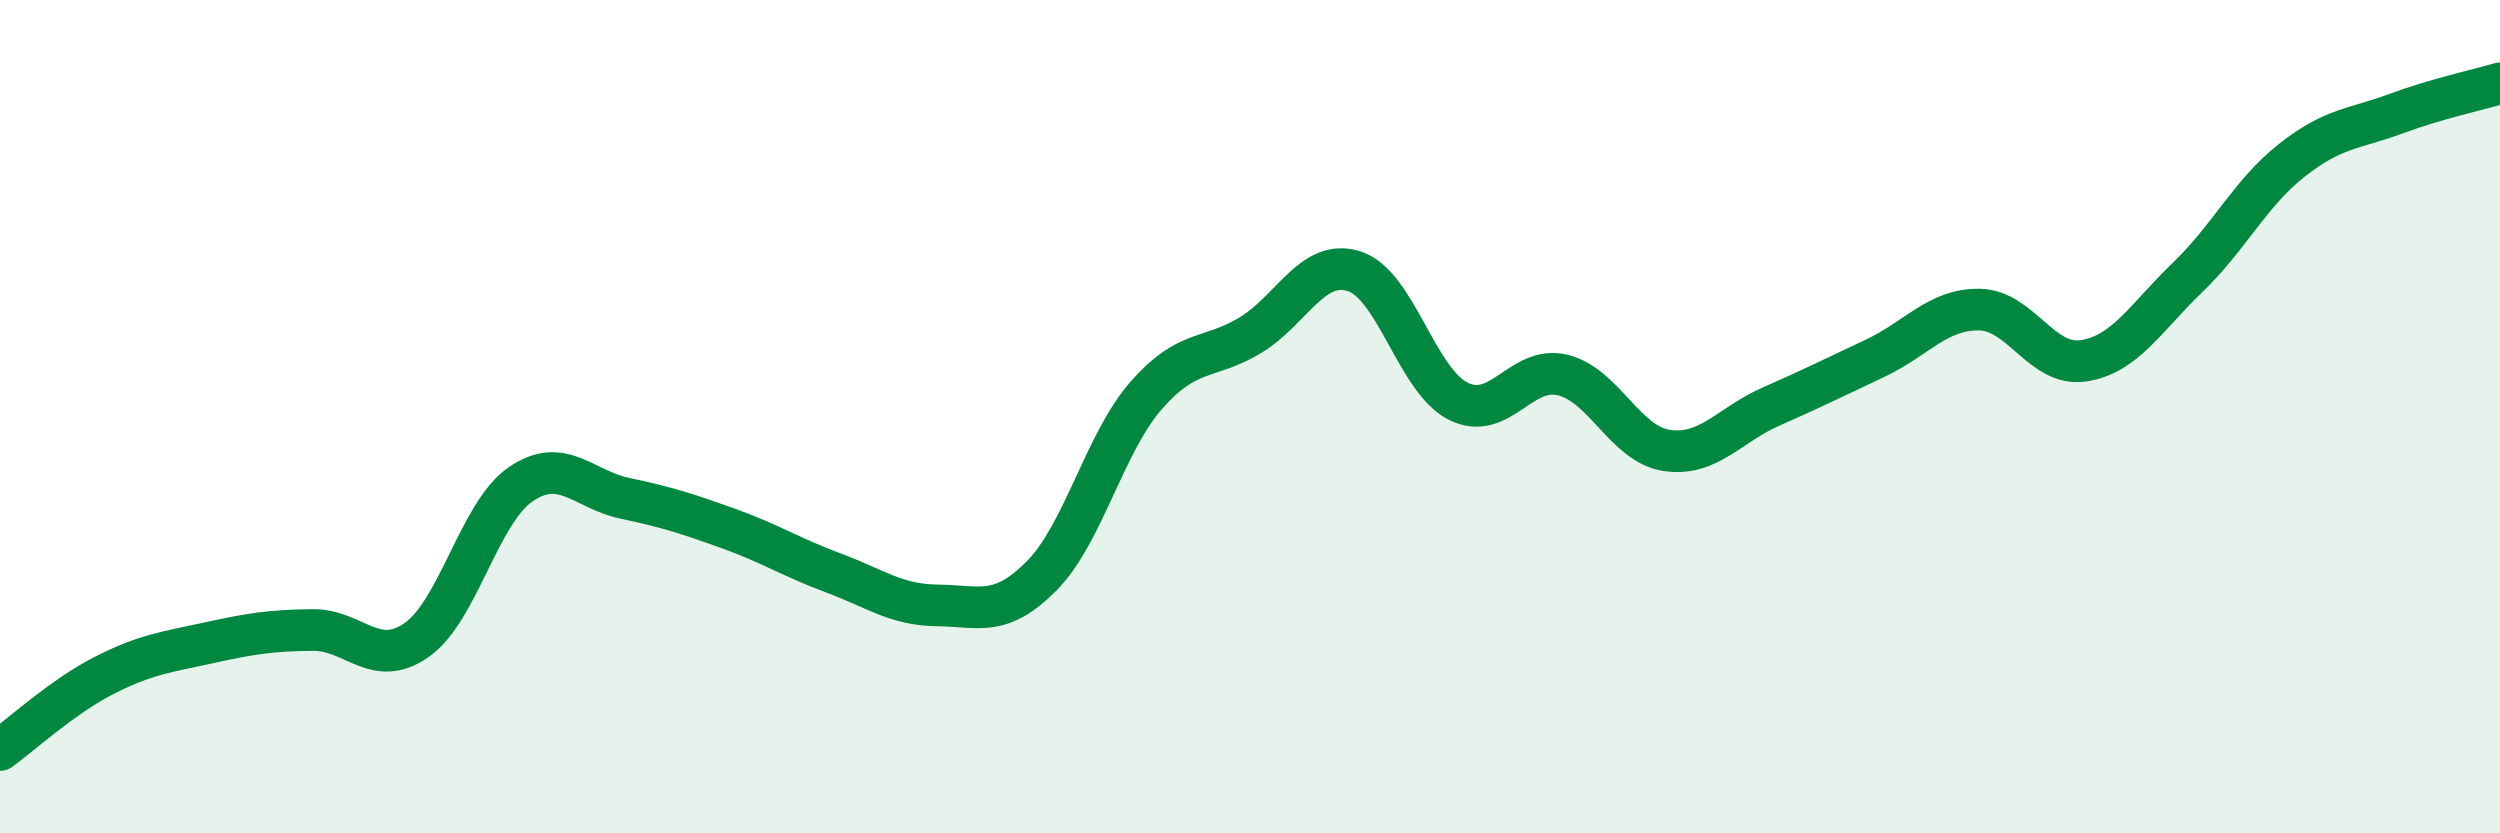
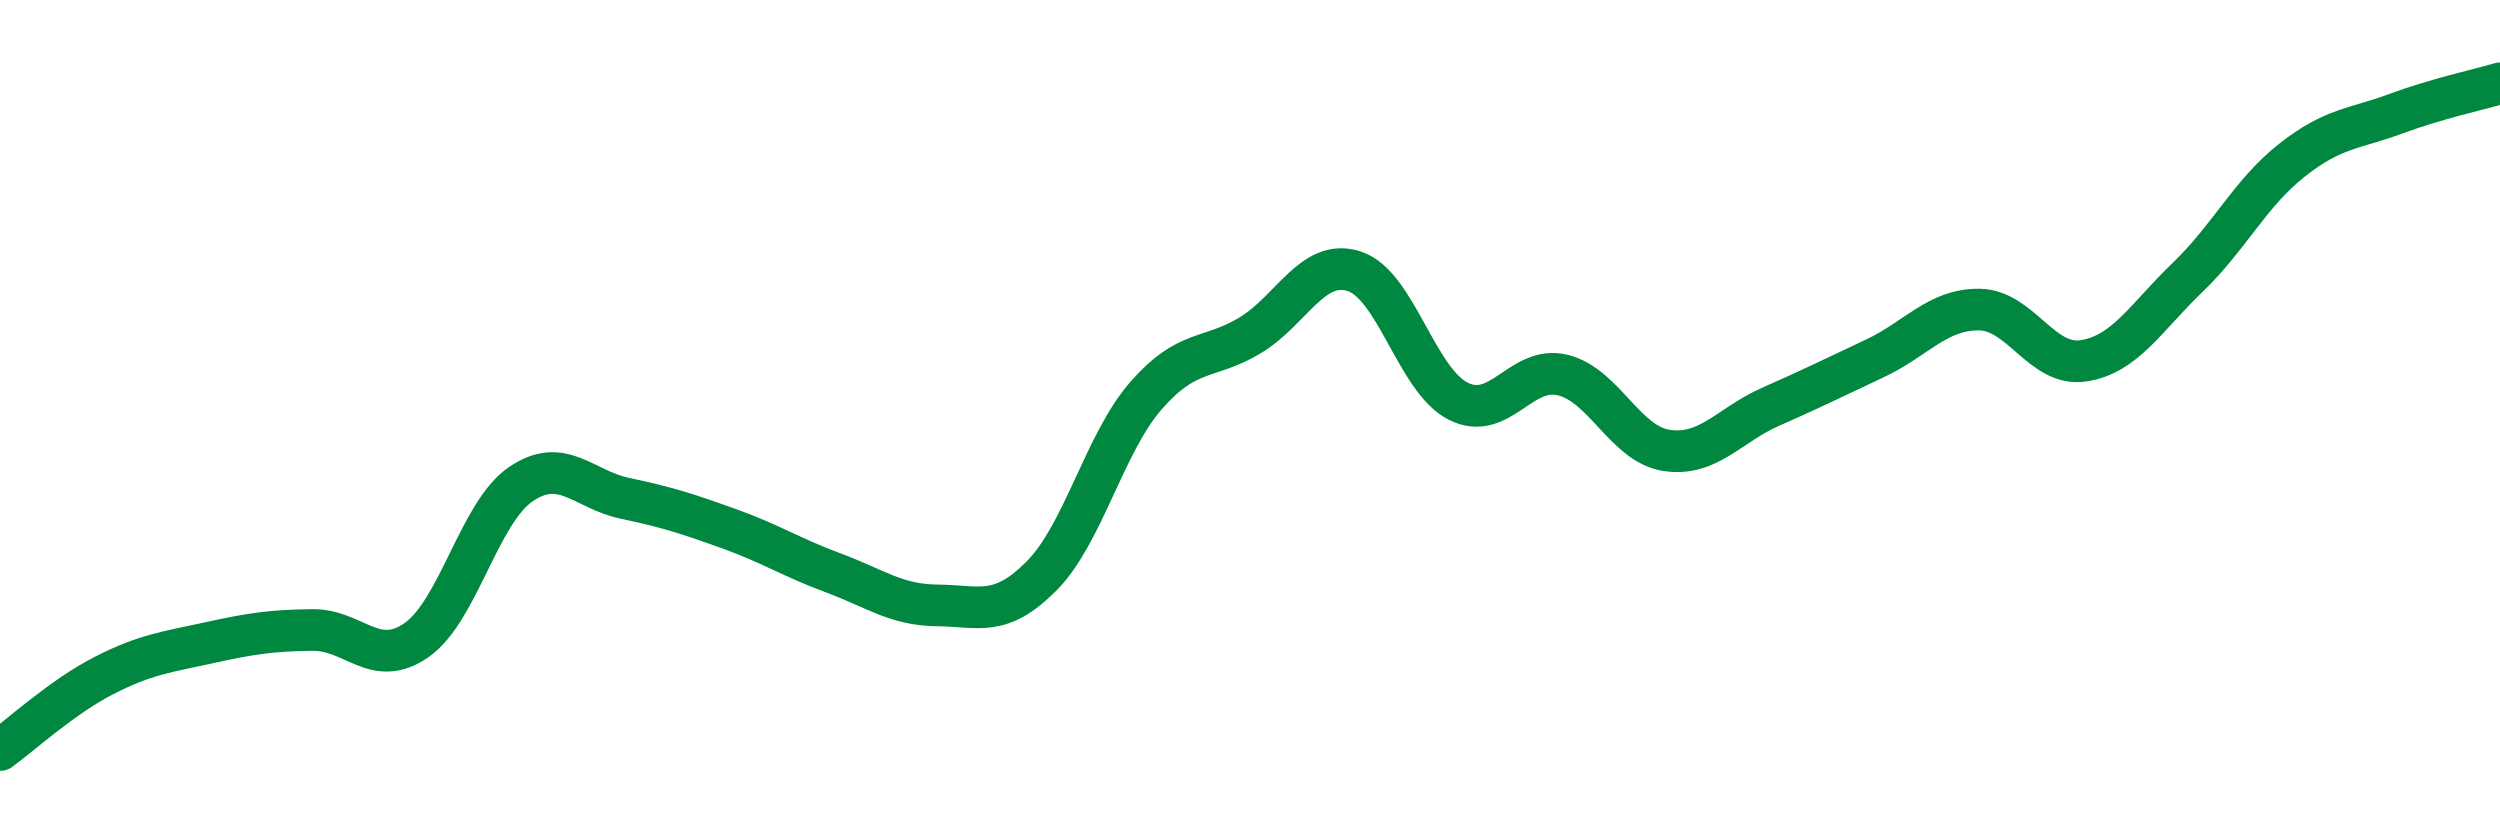
<svg xmlns="http://www.w3.org/2000/svg" width="60" height="20" viewBox="0 0 60 20">
-   <path d="M 0,18 C 0.5,17.64 1.5,16.72 2.5,16.21 C 3.5,15.7 4,15.65 5,15.43 C 6,15.21 6.5,15.13 7.5,15.12 C 8.5,15.11 9,16.06 10,15.36 C 11,14.66 11.5,12.3 12.5,11.62 C 13.5,10.94 14,11.75 15,11.96 C 16,12.17 16.5,12.33 17.5,12.69 C 18.5,13.05 19,13.38 20,13.75 C 21,14.12 21.5,14.52 22.5,14.53 C 23.5,14.54 24,14.83 25,13.82 C 26,12.81 26.5,10.65 27.5,9.5 C 28.5,8.35 29,8.65 30,8.05 C 31,7.45 31.5,6.19 32.5,6.51 C 33.5,6.83 34,9.13 35,9.63 C 36,10.13 36.5,8.76 37.5,9 C 38.5,9.24 39,10.66 40,10.81 C 41,10.96 41.5,10.2 42.5,9.76 C 43.5,9.32 44,9.07 45,8.6 C 46,8.13 46.5,7.42 47.5,7.43 C 48.5,7.44 49,8.81 50,8.66 C 51,8.51 51.5,7.62 52.5,6.66 C 53.5,5.7 54,4.64 55,3.85 C 56,3.06 56.5,3.1 57.5,2.73 C 58.5,2.36 59.5,2.15 60,2L60 20L0 20Z" fill="#008740" opacity="0.1" stroke-linecap="round" stroke-linejoin="round" />
  <path d="M 0,18 C 0.5,17.64 1.5,16.72 2.5,16.21 C 3.5,15.7 4,15.65 5,15.43 C 6,15.21 6.5,15.13 7.5,15.12 C 8.5,15.11 9,16.06 10,15.36 C 11,14.66 11.5,12.3 12.5,11.62 C 13.5,10.94 14,11.75 15,11.96 C 16,12.17 16.5,12.33 17.5,12.69 C 18.5,13.05 19,13.38 20,13.75 C 21,14.12 21.5,14.52 22.5,14.53 C 23.5,14.54 24,14.83 25,13.82 C 26,12.81 26.5,10.65 27.5,9.5 C 28.5,8.35 29,8.65 30,8.05 C 31,7.45 31.5,6.19 32.5,6.51 C 33.5,6.83 34,9.13 35,9.63 C 36,10.13 36.5,8.76 37.5,9 C 38.5,9.24 39,10.66 40,10.81 C 41,10.96 41.5,10.2 42.5,9.76 C 43.5,9.32 44,9.07 45,8.6 C 46,8.13 46.5,7.42 47.5,7.43 C 48.5,7.44 49,8.81 50,8.66 C 51,8.51 51.5,7.62 52.5,6.66 C 53.5,5.7 54,4.64 55,3.85 C 56,3.06 56.5,3.1 57.5,2.73 C 58.5,2.36 59.5,2.15 60,2" stroke="#008740" stroke-width="1" fill="none" stroke-linecap="round" stroke-linejoin="round" />
</svg>